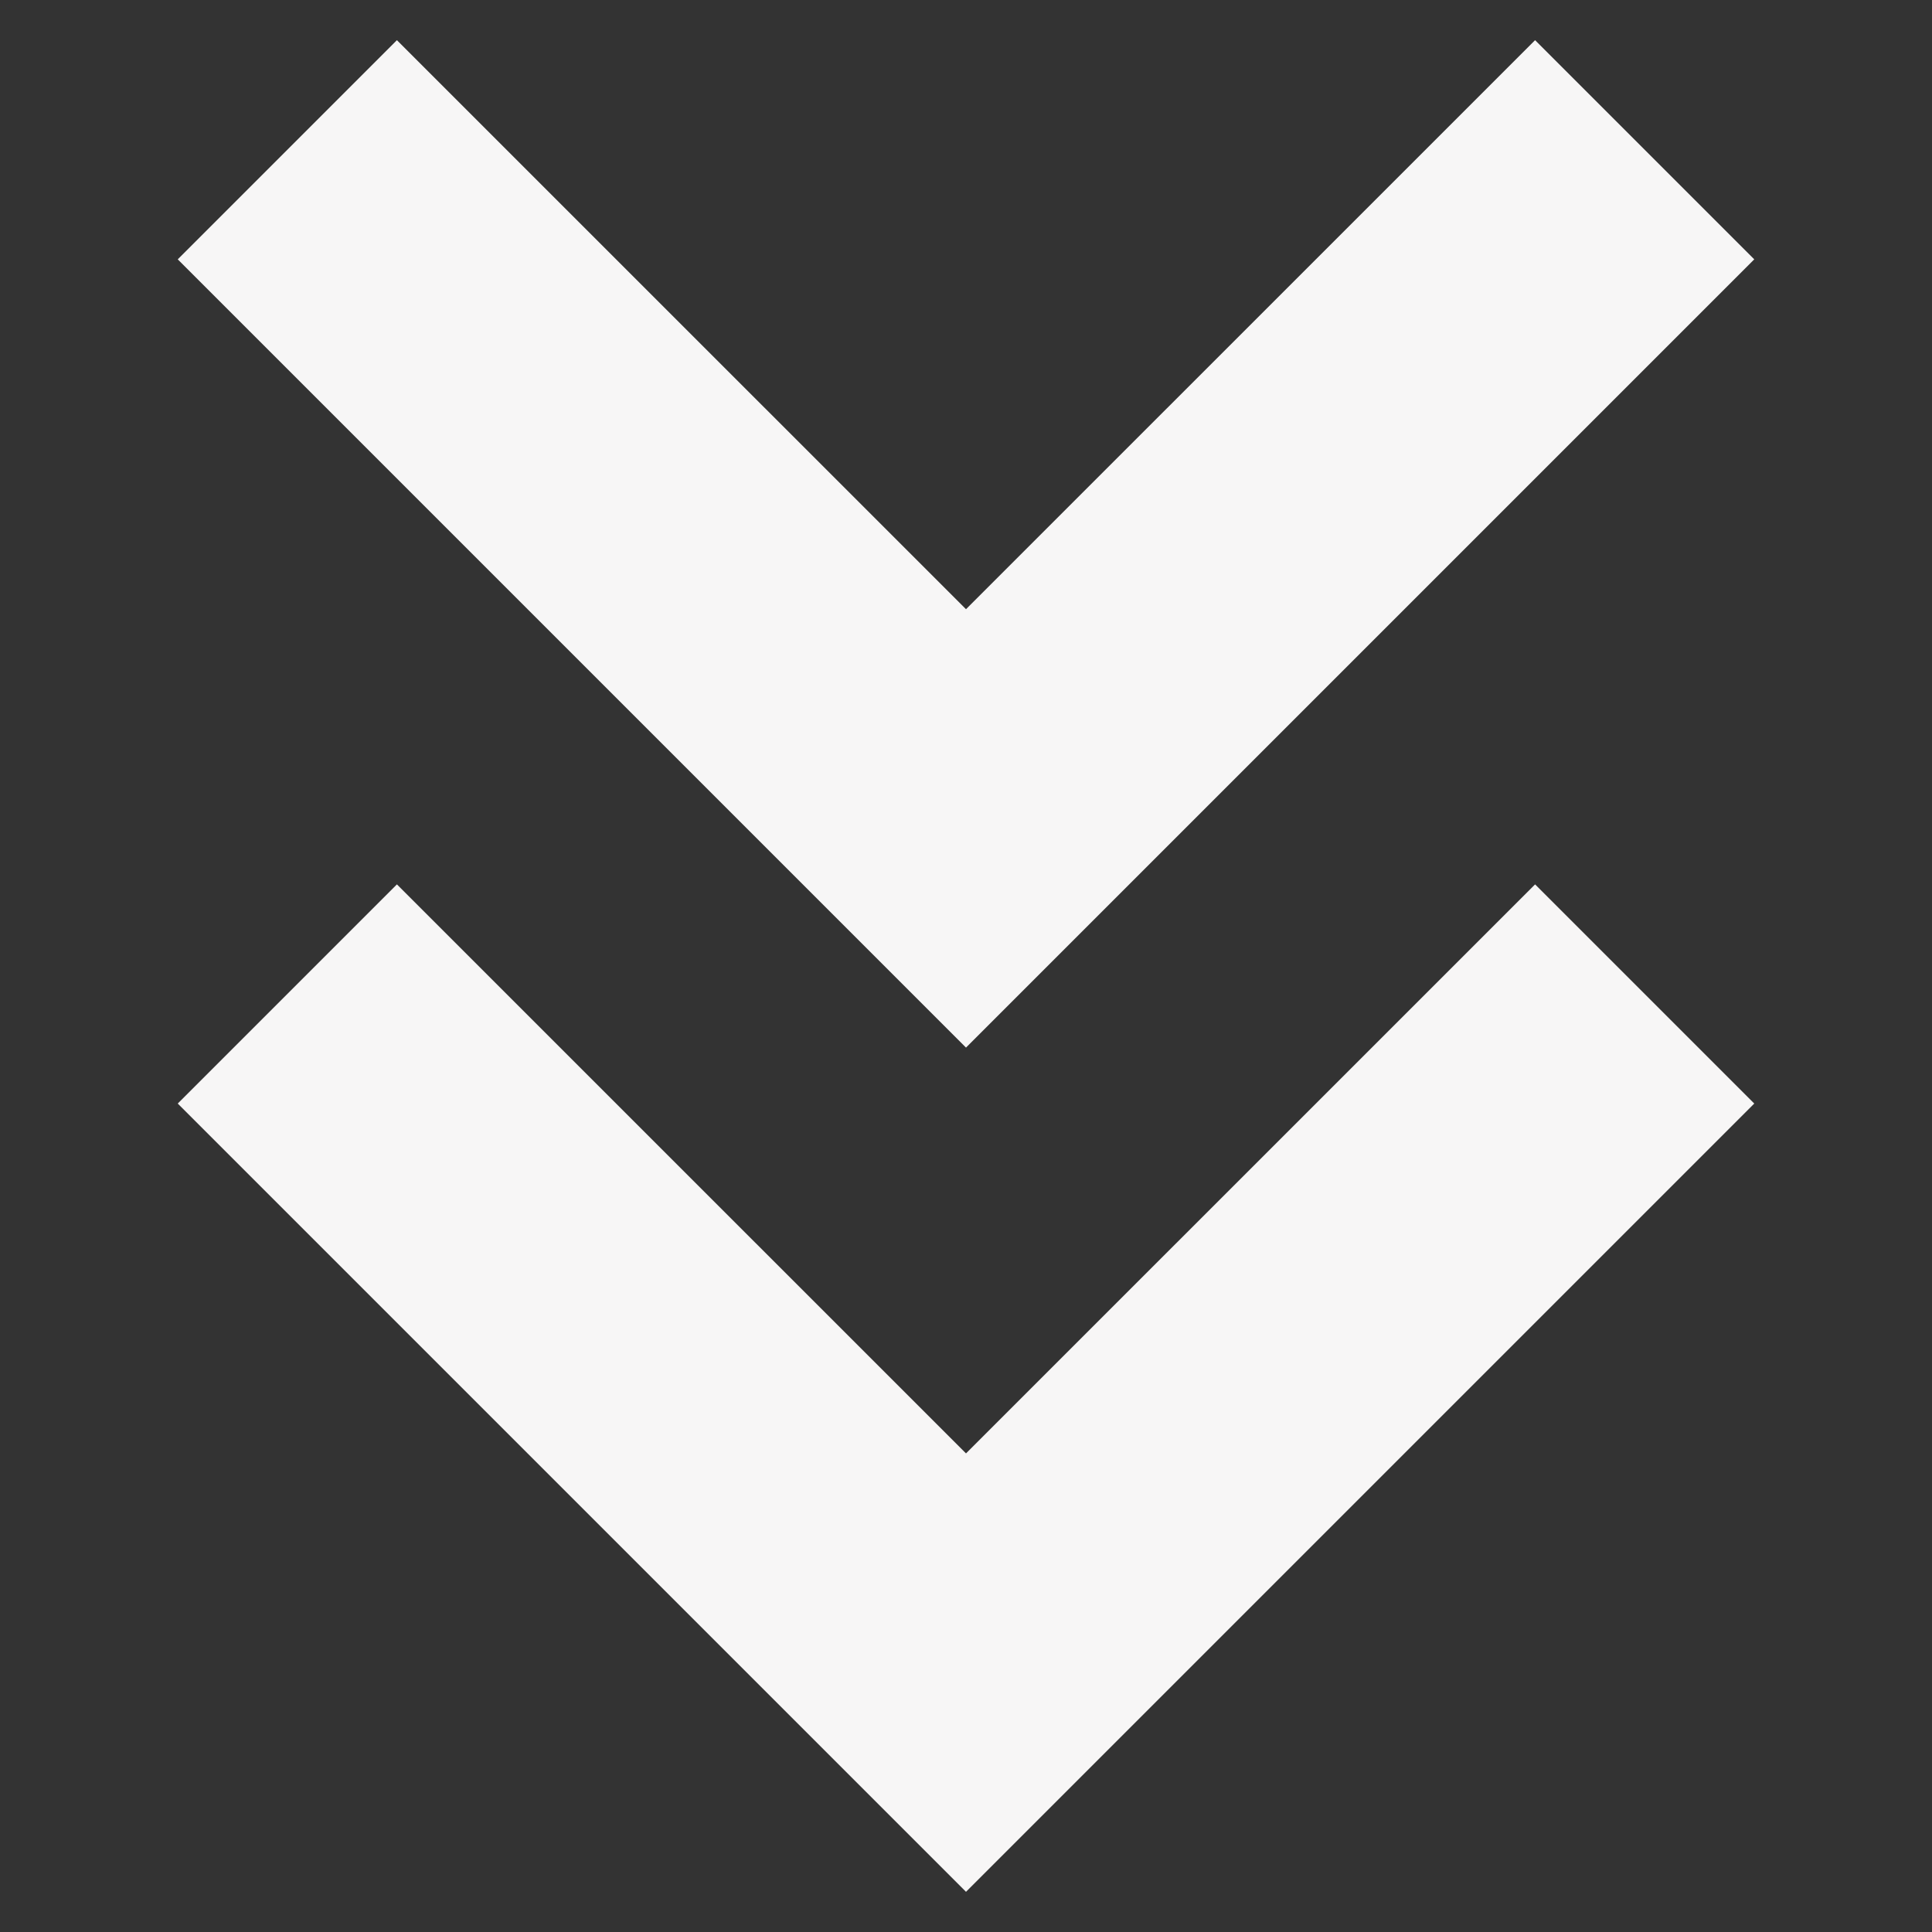
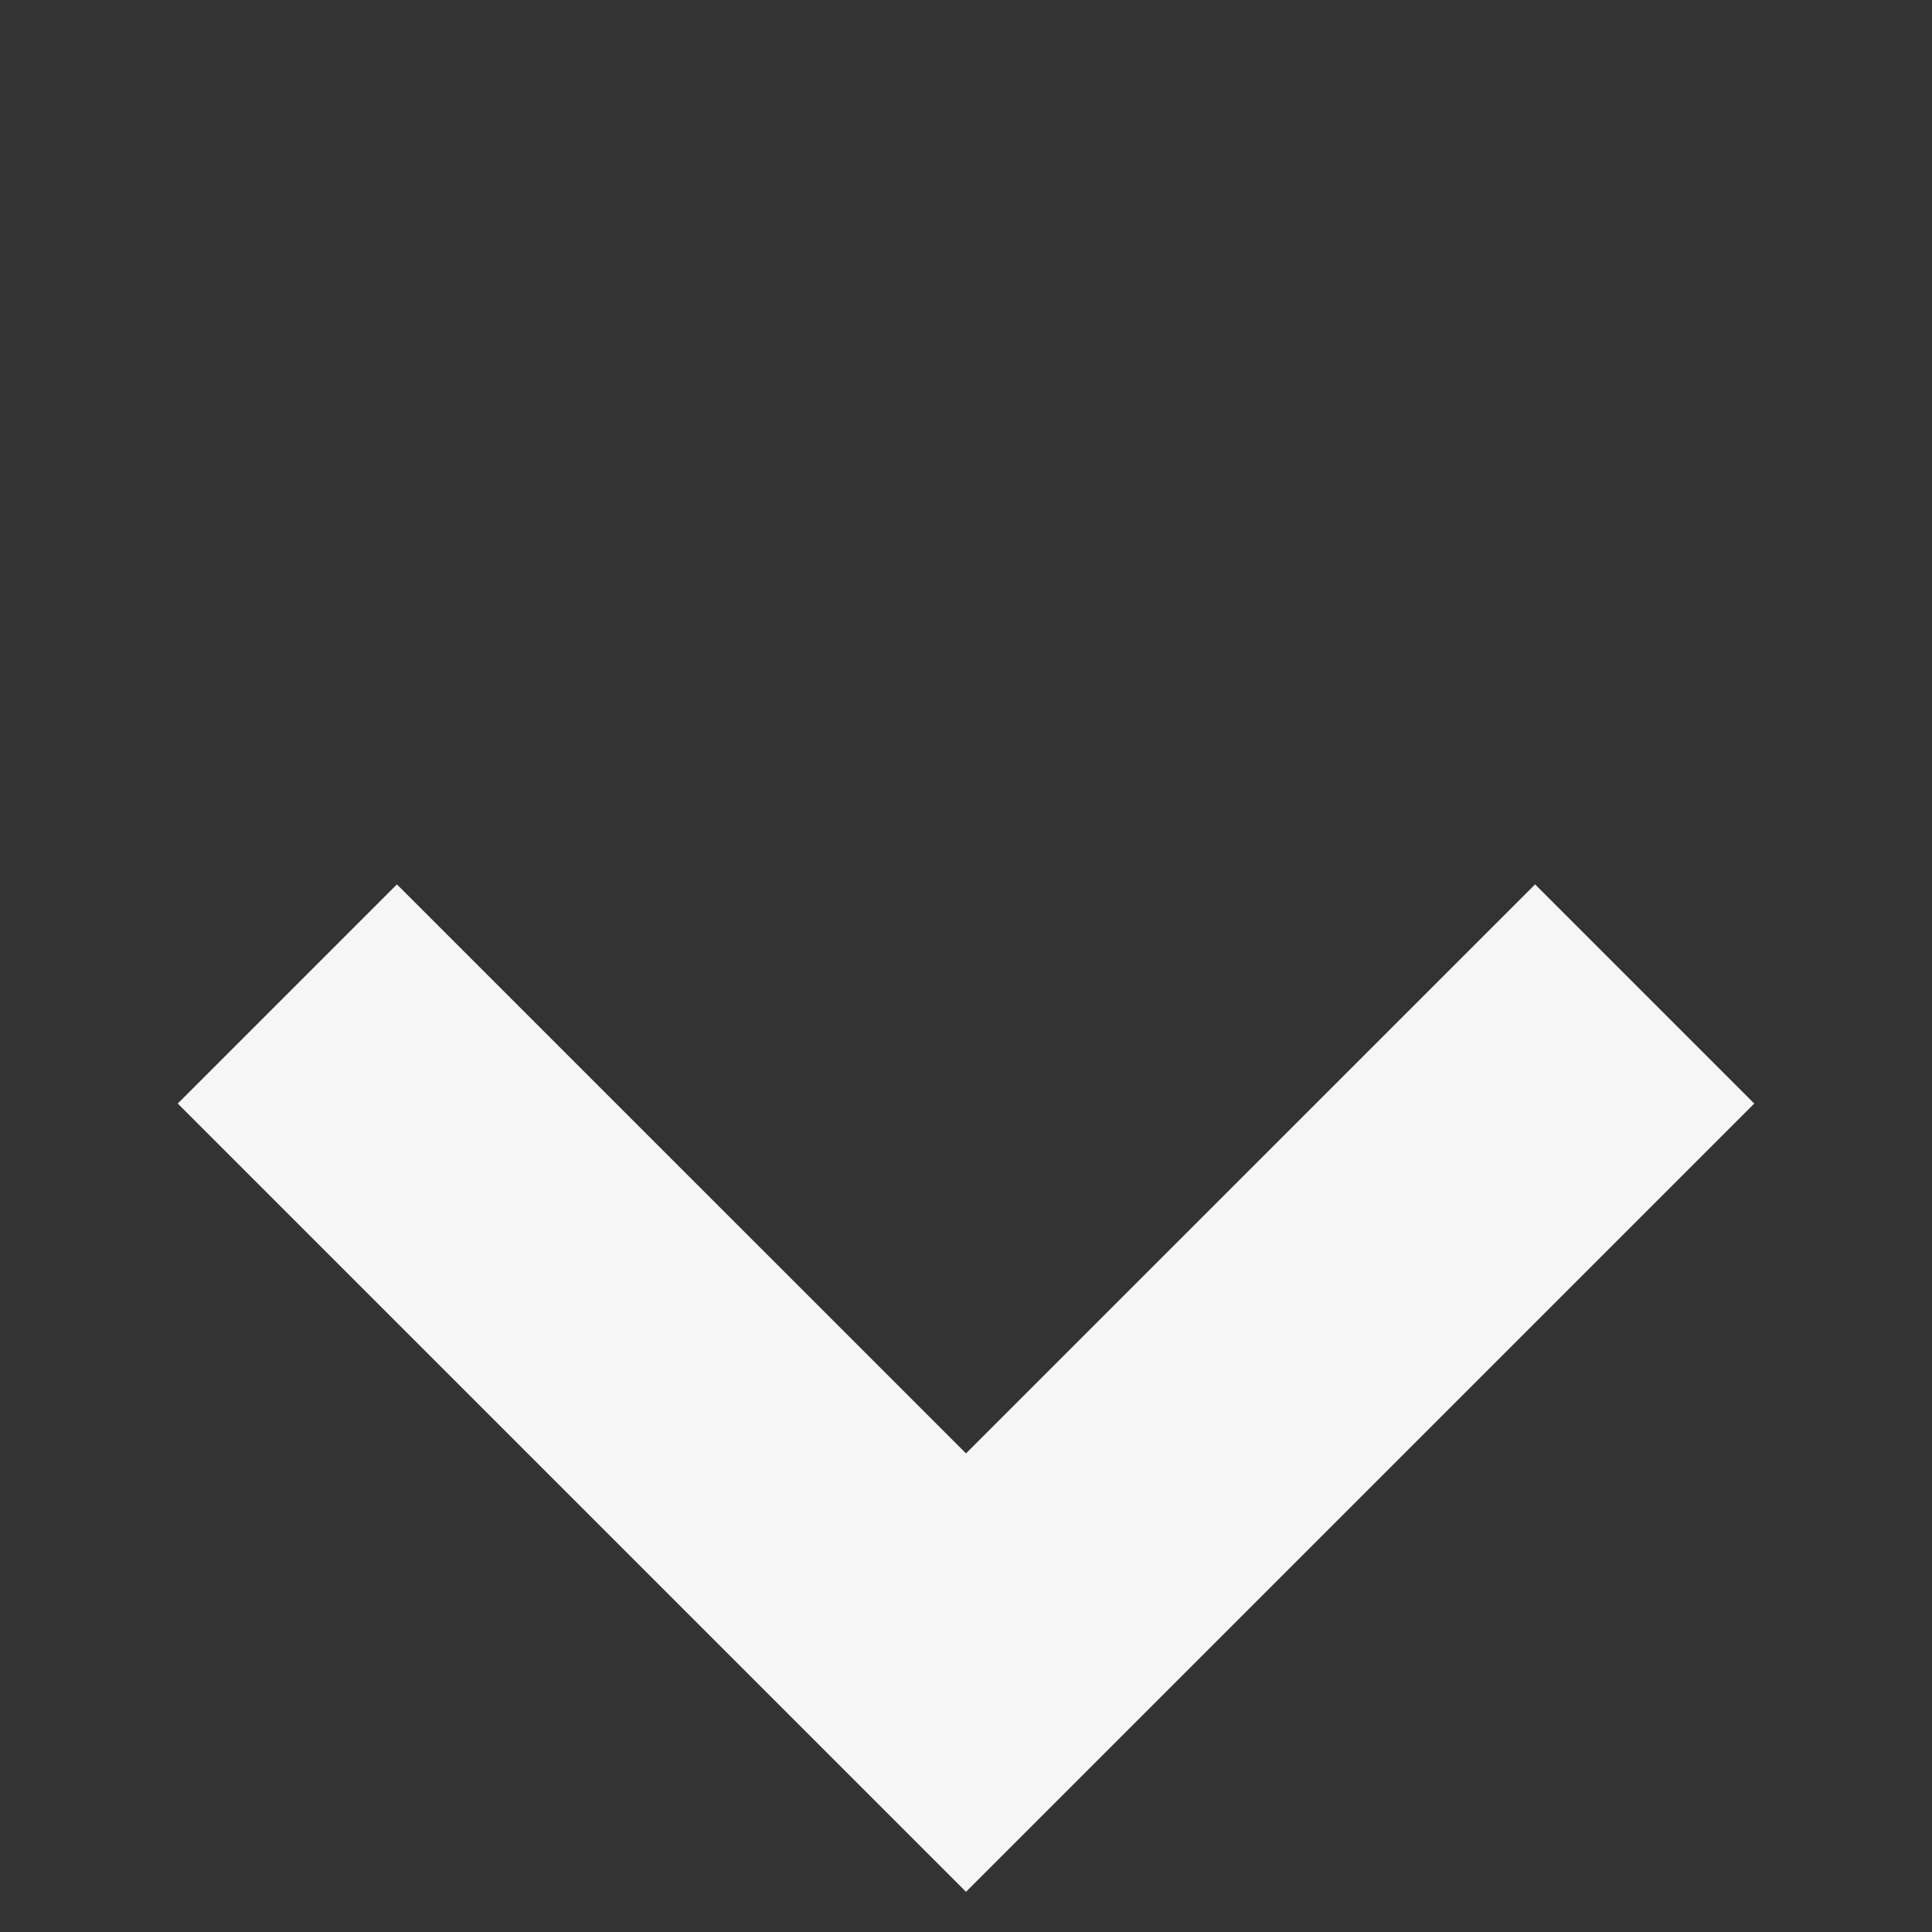
<svg xmlns="http://www.w3.org/2000/svg" viewBox="0 0 250 250">
  <rect x="0" y="0" width="250" height="250" fill="#333333" stroke="none" />
  <defs>
    <style>      .cls-1 {        fill: #f7f6f6;      }    </style>
  </defs>
  <g>
    <g id="Layer_1">
      <g>
-         <polygon class="cls-1" points="125 135.56 23 33.56 51.36 5.2 125 78.83 198.64 5.2 227 33.56 125 135.56" />
        <polygon class="cls-1" points="125 244.8 23 142.8 51.36 114.44 125 188.07 198.64 114.44 227 142.8 125 244.8" />
      </g>
    </g>
  </g>
</svg>